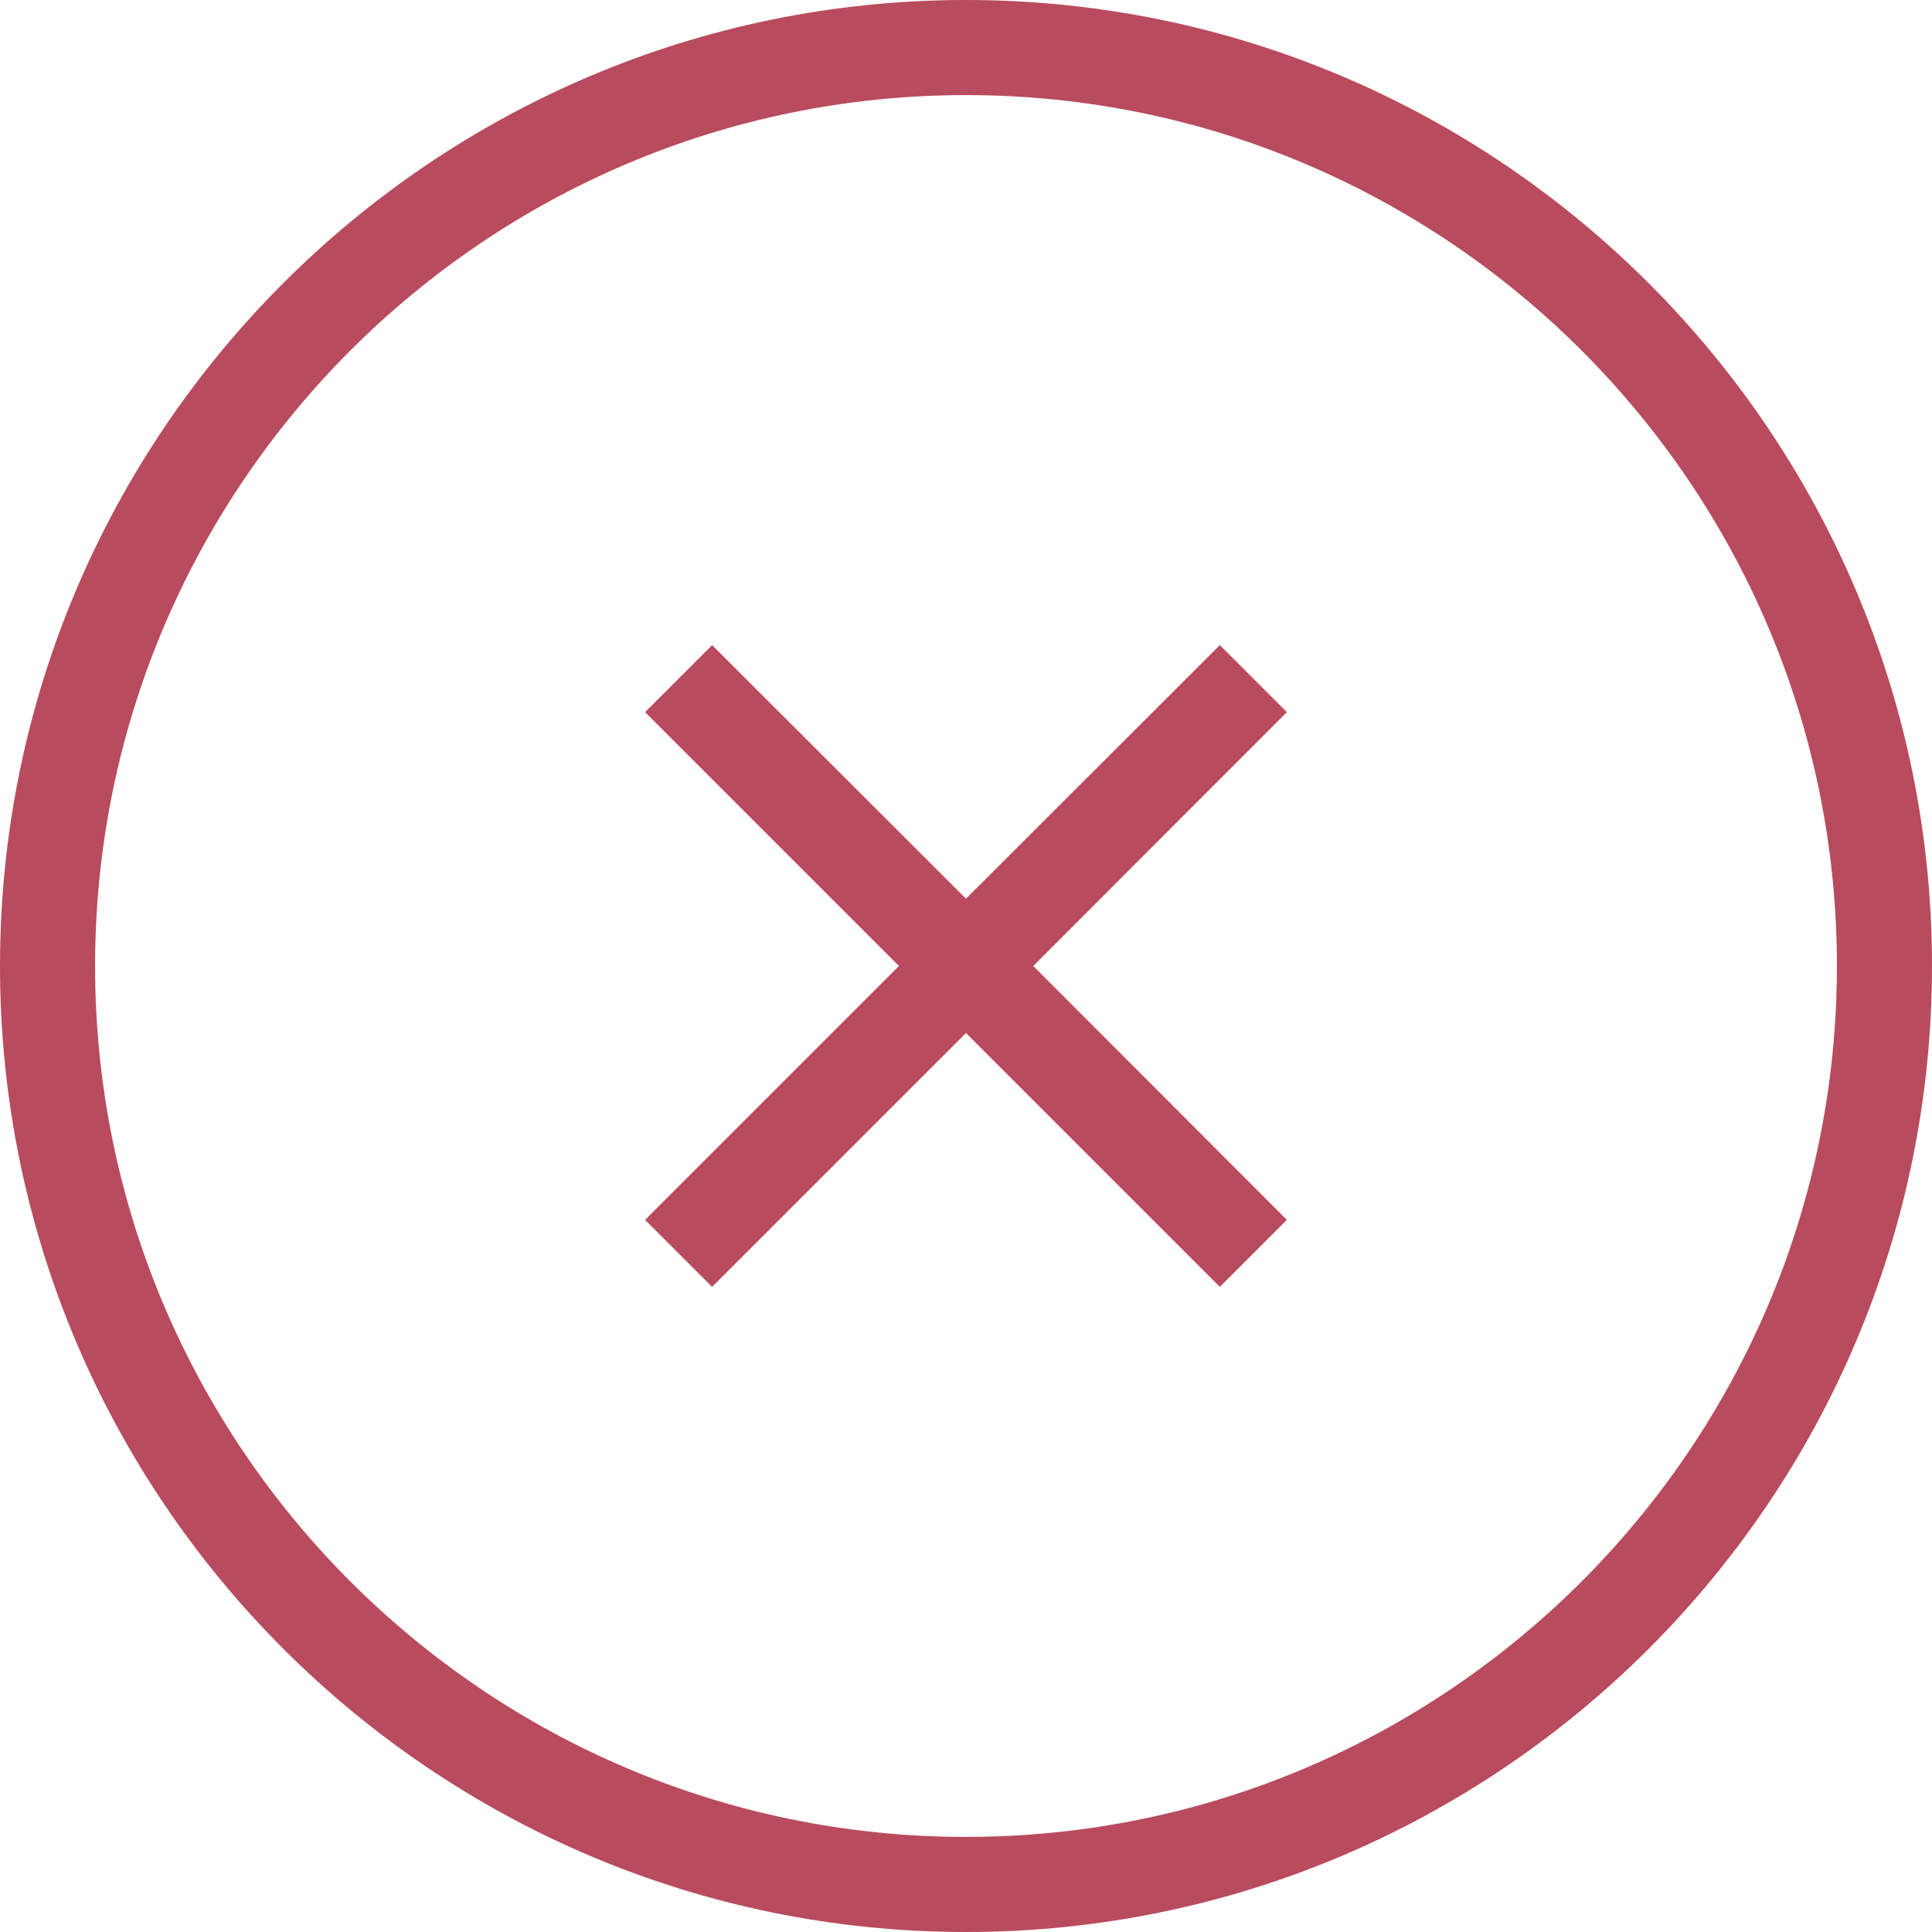
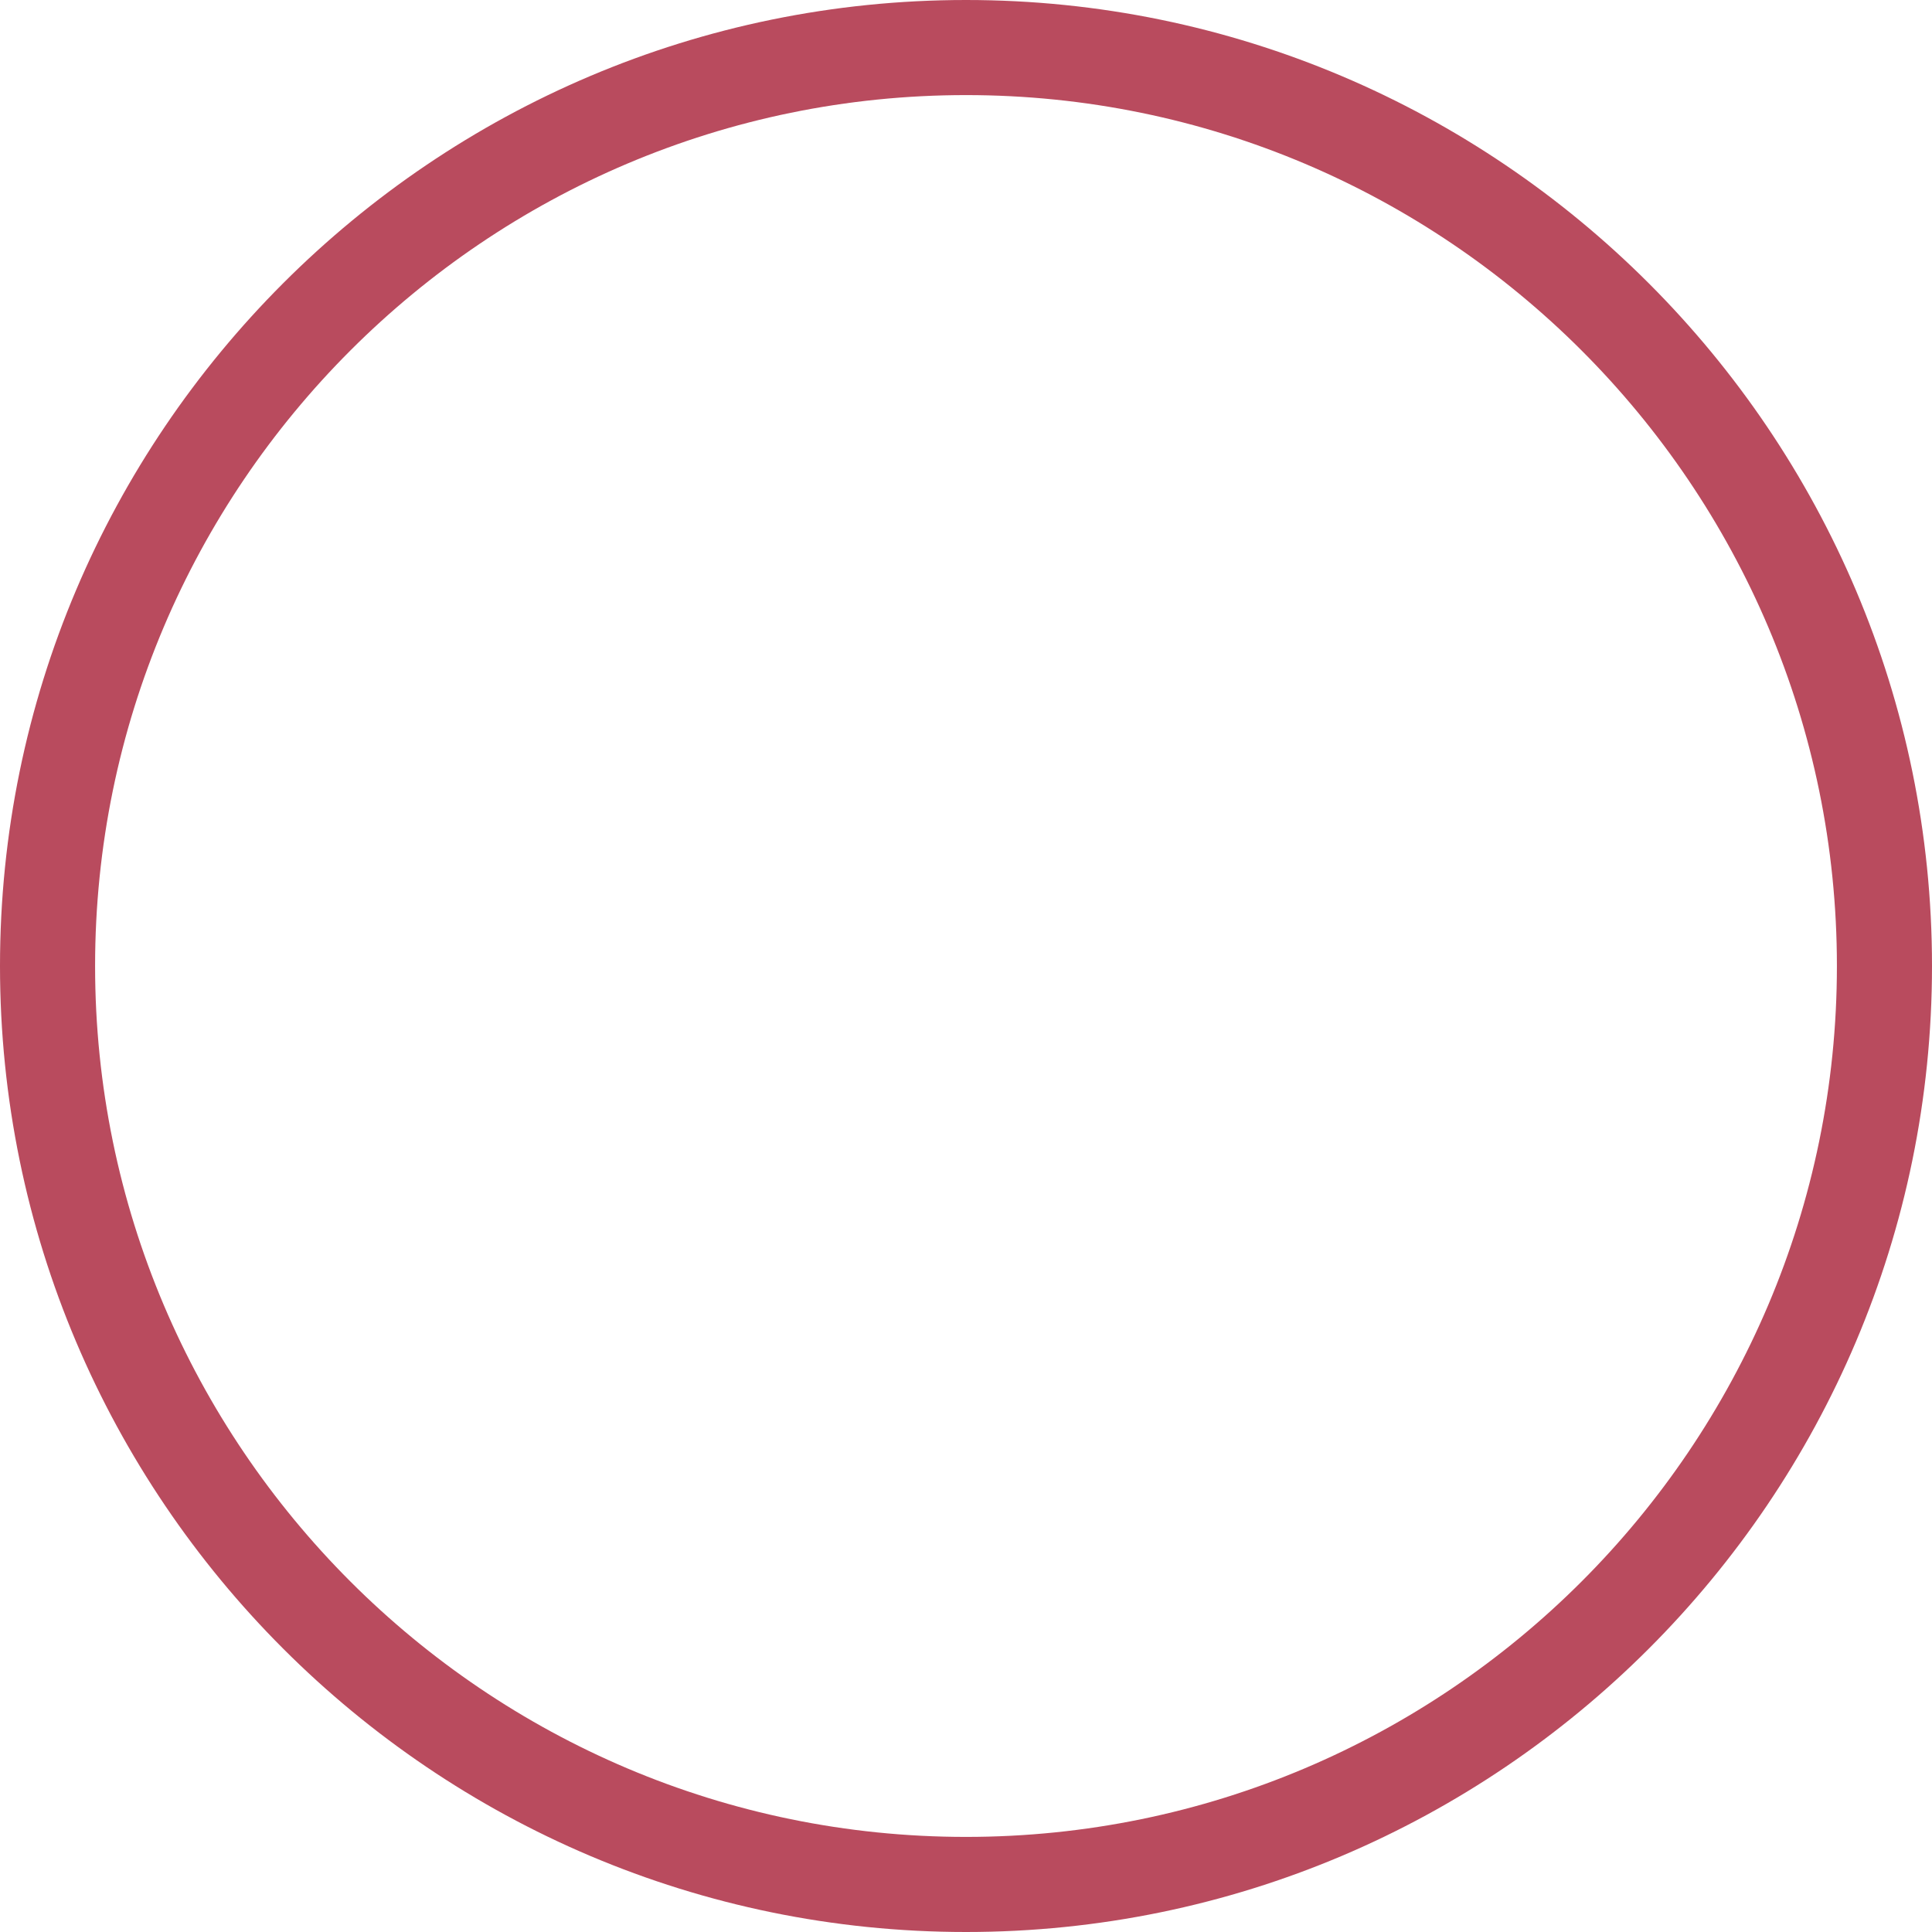
<svg xmlns="http://www.w3.org/2000/svg" width="86" height="86" viewBox="0 0 86 86" fill="none">
  <g clip-path="url(#clip0_389_504)">
    <path d="M0 43C0 66.704 19.283 86 43 86C66.717 86 86 66.704 86 43C86 19.296 66.717 0 43 0C19.283 0 0 19.283 0 43ZM81.767 43C81.767 64.379 64.379 81.767 43 81.767C21.621 81.767 4.233 64.379 4.233 43C4.233 21.621 21.621 4.233 43 4.233C64.379 4.233 81.767 21.621 81.767 43Z" fill="#B94B5E" />
-     <path d="M31.698 28.716L28.715 31.699L40.016 43L28.715 54.301L31.698 57.284L42.999 45.983L54.3 57.284L57.283 54.301L45.995 43L57.283 31.699L54.3 28.716L42.999 40.003L31.698 28.716Z" fill="#B94B5E" />
  </g>
  <defs>
    <clipPath id="clip0_389_504">
      <rect width="86" height="86" fill="white" />
    </clipPath>
  </defs>
</svg>